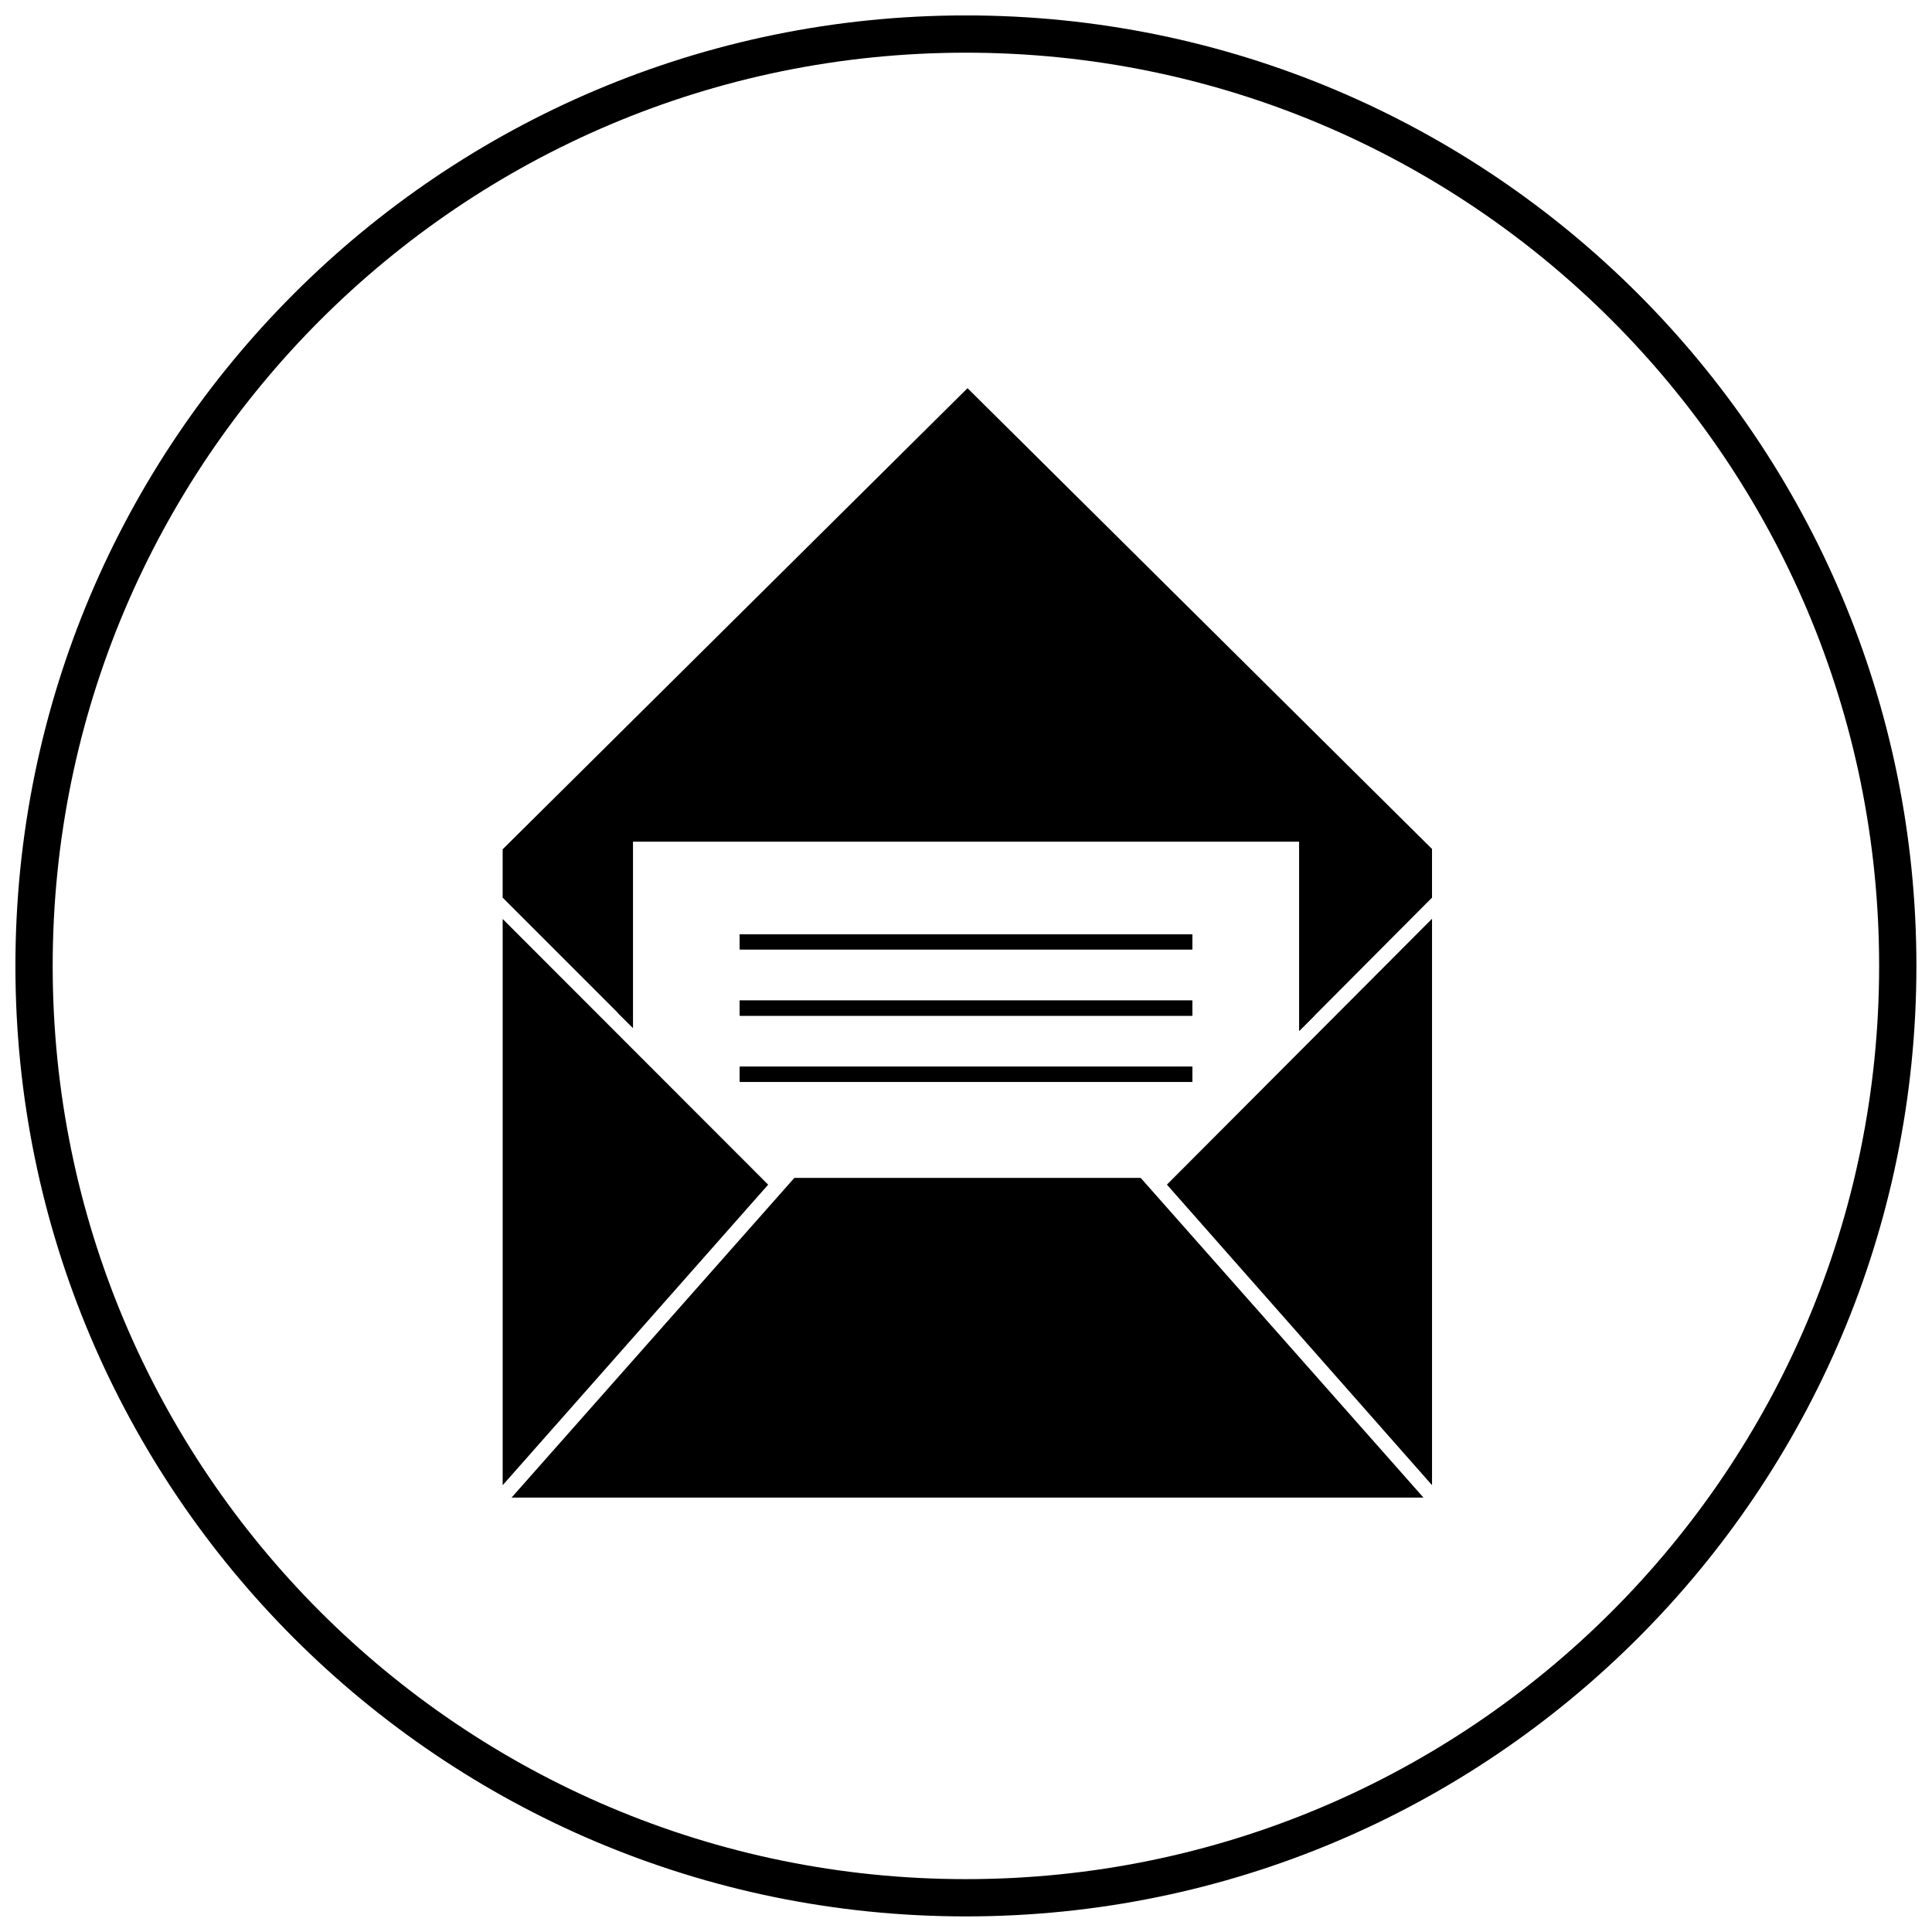
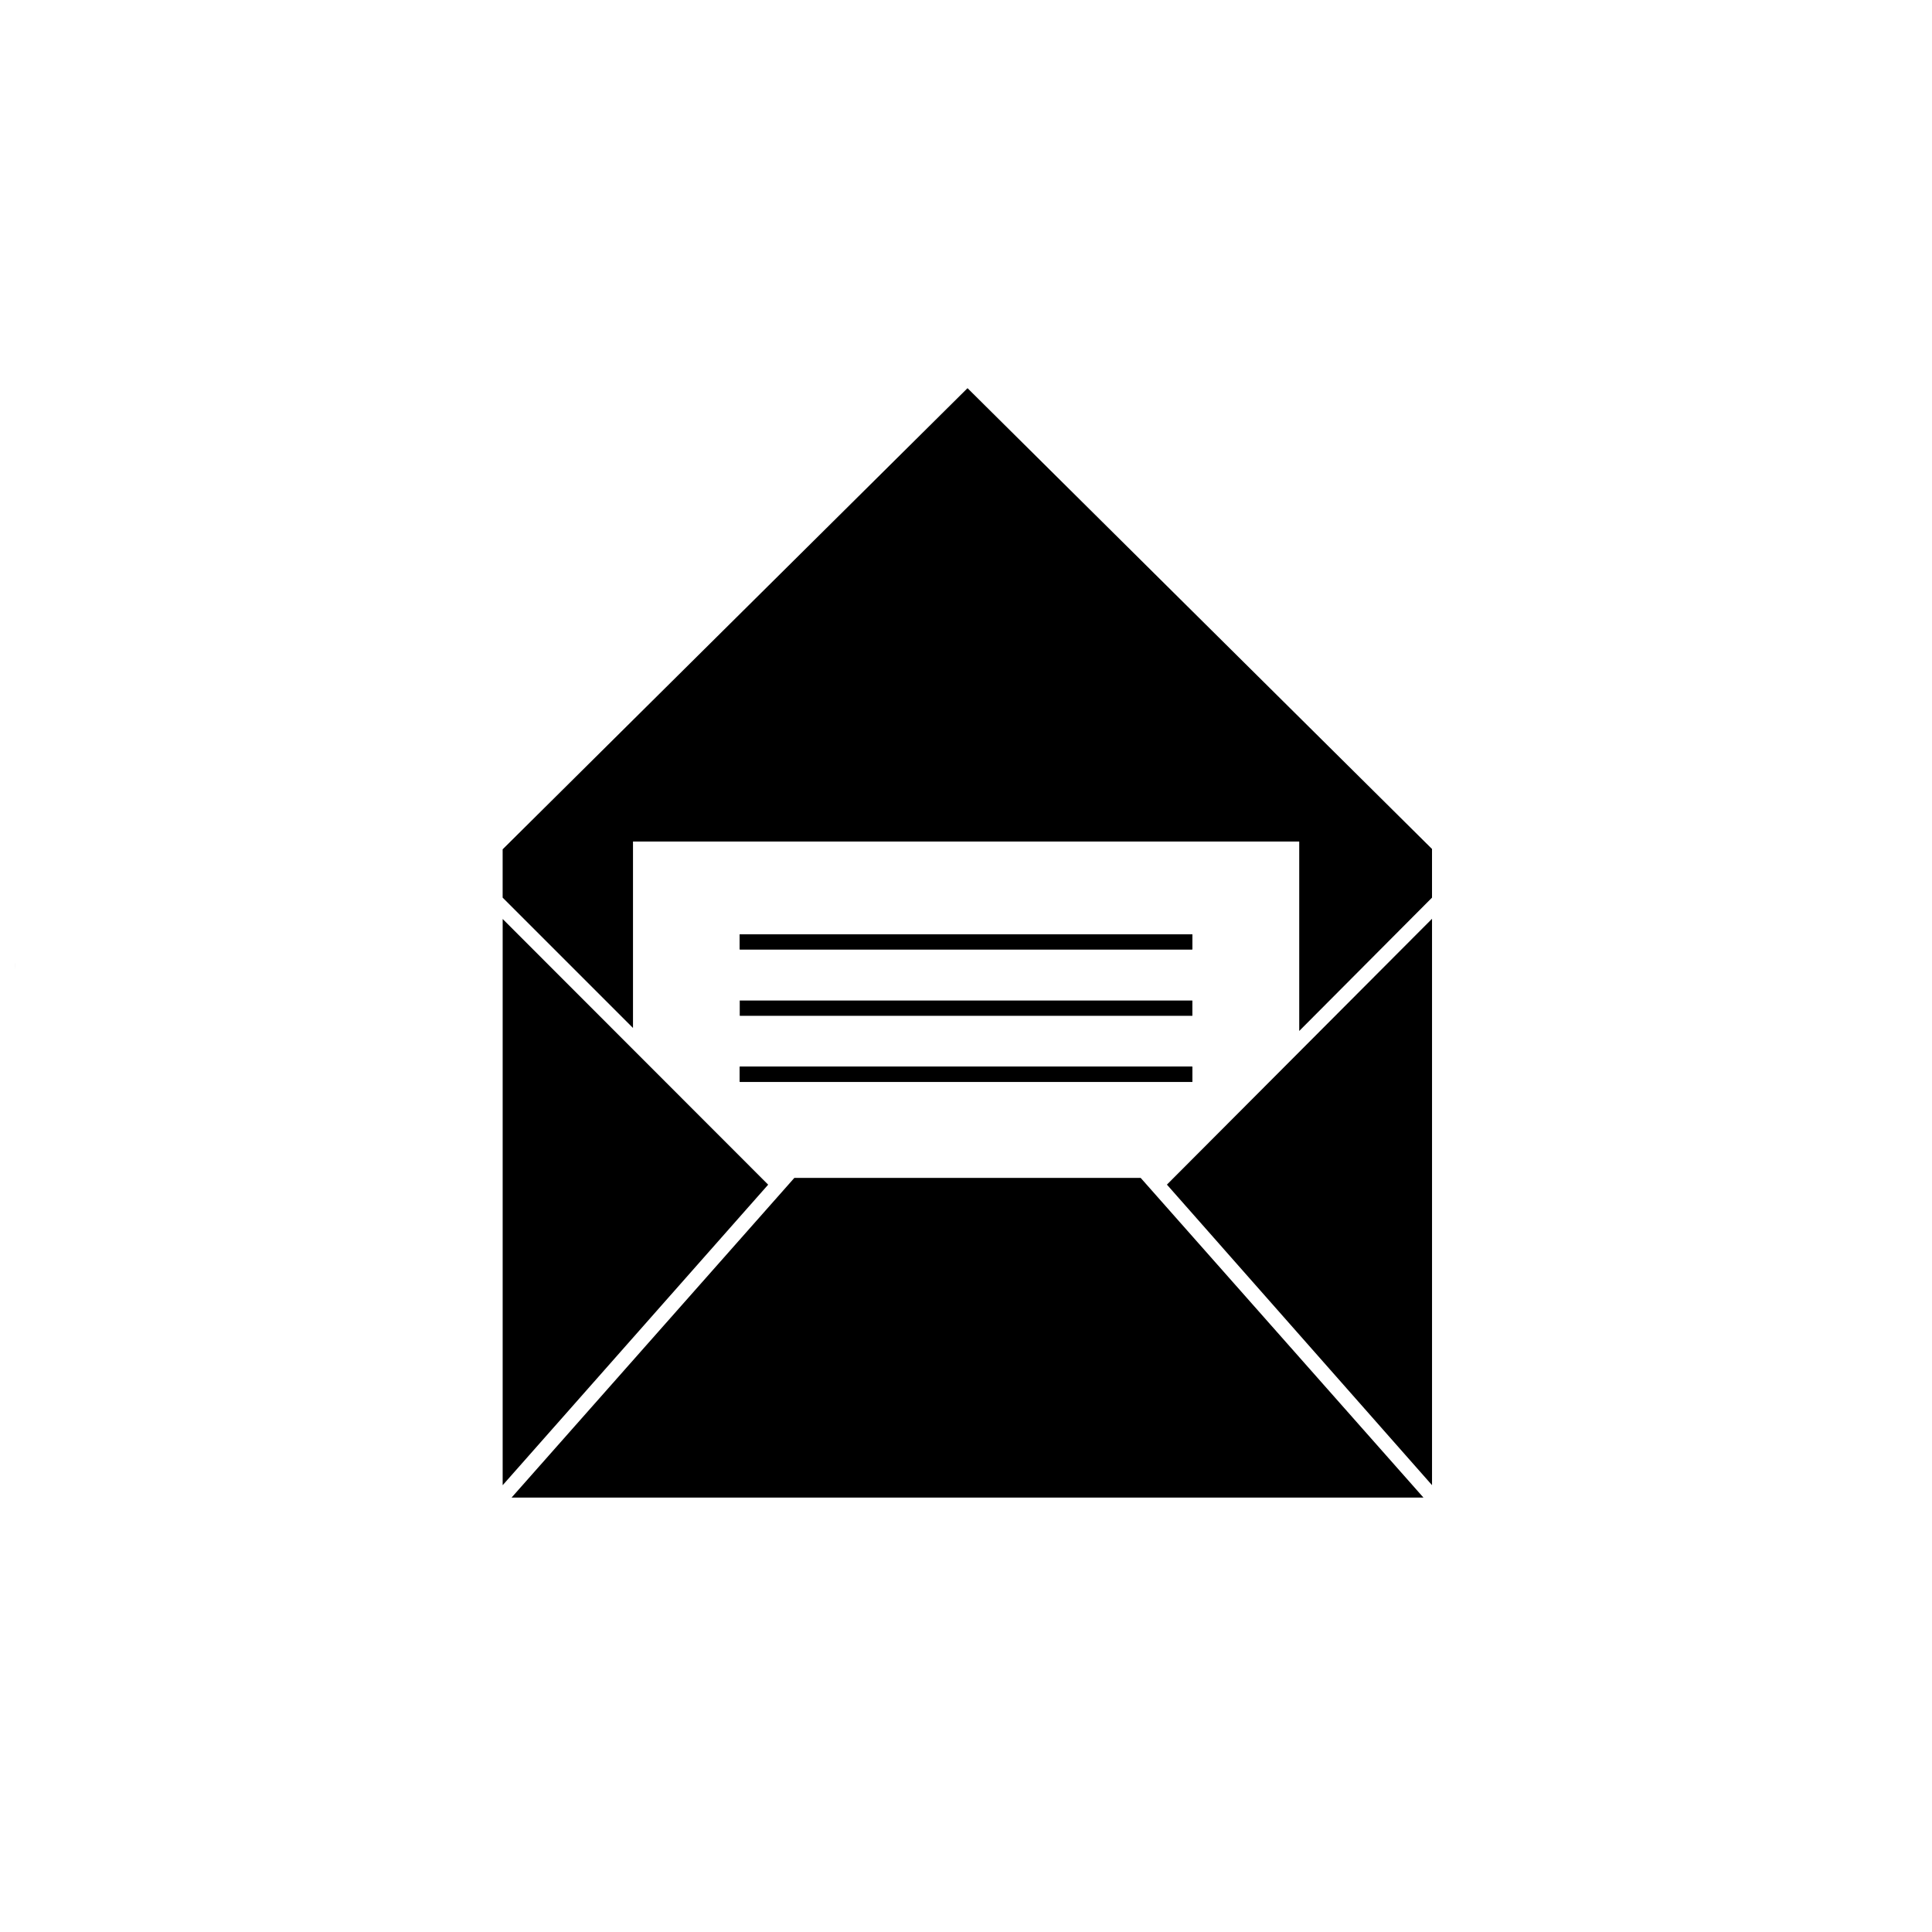
<svg xmlns="http://www.w3.org/2000/svg" width="800px" height="800px" version="1.1" viewBox="144 144 512 512">
  <defs>
    <clipPath id="a">
-       <path d="m148.09 148.09h503.81v503.81h-503.81z" />
+       <path d="m148.09 148.09v503.81h-503.81z" />
    </clipPath>
  </defs>
-   <path d="m492.31 363.05v50.137l-4 4v-50.133h-176.58v49.344l-4.004-3.953v-49.395z" />
  <path d="m340.04 391.6h119.88v4h-119.88z" />
-   <path d="m340.04 409.14h119.88v4h-119.88z" />
  <path d="m340.04 426.67h119.88v4h-119.88z" />
  <path d="m340.04 391.6v4h119.93v-4zm0 17.582v4l119.93 0.004v-4zm0 17.535v4l119.93 0.004v-4.051zm-62.828-39.168v150.01l70.336-79.621zm169.07 68.609h-91.773l-74.93 84.707h241.63zm6.965 1.777 70.234 79.621v-150.05zm-113.21-66.336v4h119.93v-4zm0 17.582v4l119.93 0.004v-4zm0 17.535v4l119.93 0.004v-4.051zm60.359-179.84-123.19 122.2v12.793l34.523 34.523v-49.395l176.58 0.004v50.184l35.168-35.316v-12.891zm52.852 211.06 70.234 79.621v-150.05zm-113.21-66.336v4h119.93v-4zm0 17.582v4l119.93 0.004v-4zm0 17.535v4l119.93 0.004v-4.051zm60.359-179.84-123.19 122.2v12.793l34.523 34.523v-49.395l176.58 0.004v50.184l35.168-35.316v-12.891zm45.887 209.33h-91.773l-74.93 84.66h241.63zm-169.07-68.656v150.01l70.336-79.621zm0 0v150.01l70.336-79.621zm169.07 68.609h-91.773l-74.93 84.707h241.63zm6.965 1.777 70.234 79.621v-150.05zm-113.21-66.336v4h119.93v-4zm0 17.582v4l119.93 0.004v-4zm0 17.535v4l119.93 0.004v-4.051zm60.359-179.84-123.19 122.2v12.793l34.523 34.523v-49.395l176.58 0.004v50.184l35.168-35.316v-12.891zm52.852 211.06 70.234 79.621v-150.05zm-113.21-66.336v4h119.93v-4zm0 17.582v4l119.93 0.004v-4zm0 17.535v4l119.93 0.004v-4.051zm60.359-179.84-123.19 122.2v12.793l34.523 34.523v-49.395l176.58 0.004v50.184l35.168-35.316v-12.891zm45.887 209.33h-91.773l-74.93 84.66h241.63zm-169.07-68.656v150.01l70.336-79.621zm0 0v150.01l70.336-79.621zm169.07 68.609h-91.773l-74.93 84.707h241.63zm-106.25-64.559v4h119.93v-4zm0 17.582v4l119.93 0.004v-4zm0 17.535v4l119.93 0.004v-4.051zm60.359-179.84-123.19 122.2v12.793l34.523 34.523v-49.395l176.58 0.004v50.184l35.168-35.316v-12.891zm52.852 211.06 70.234 79.621v-150.05zm0 0 70.234 79.621v-150.05zm-113.21-66.336v4h119.93v-4zm0 17.582v4l119.93 0.004v-4zm0 17.535v4l119.93 0.004v-4.051zm60.359-179.84-123.19 122.2v12.793l34.523 34.523v-49.395l176.58 0.004v50.184l35.168-35.316v-12.891zm45.887 209.33h-91.773l-74.93 84.66h241.63zm-169.07-68.656v150.01l70.336-79.621zm0 0v150.01l70.336-79.621zm62.879 4.051v4h119.88v-4zm0 17.582v4l119.88 0.004v-4zm0 17.535v4l119.88 0.004v-4.051zm106.25 29.637h-91.824l-74.93 84.512h241.63zm-45.938-209.48-123.19 122.2v12.793l34.523 34.523v-49.395l176.58 0.004v50.184l35.168-35.316v-12.891zm52.852 211.06 70.234 79.621v-150.05zm70.234 79.621v-150.05l-70.234 70.434zm-123.09-290.68-123.19 122.2v12.793l34.523 34.523v-49.395l176.58 0.004v50.184l35.168-35.316v-12.891zm-45.887 209.28-74.93 84.707h241.63l-74.93-84.707zm-14.473-25.488h119.93v-4h-119.93zm0-17.535h119.93v-4h-119.93zm119.93-21.535h-119.93v4h119.93zm-182.75-4.051v150.01l70.336-79.621zm246.27 150.01v-150.05l-70.234 70.434zm-123.09-290.68-123.19 122.2v12.793l34.523 34.523v-49.395l176.58 0.004v50.184l35.168-35.316v-12.891zm-45.887 209.28-74.93 84.707h241.63l-74.93-84.707zm-14.473-25.488h119.93v-4h-119.93zm0-17.535h119.93v-4h-119.93zm119.93-21.535h-119.93v4h119.93zm-182.75-4.051v150.01l70.336-79.621zm0 0v150.01l70.336-79.621zm62.879 4.051v4h119.88v-4zm0 17.582v4l119.88 0.004v-4zm0 17.535v4l119.88 0.004v-4.051zm106.25 29.637h-91.824l-74.93 84.512h241.63zm-45.938-209.48-123.19 122.2v12.793l34.523 34.523v-49.395l176.58 0.004v50.184l35.168-35.316v-12.891zm52.852 211.06 70.234 79.621v-150.05zm0 0 70.234 79.621v-150.05zm-113.21-66.336v4h119.93v-4zm0 17.582v4l119.93 0.004v-4zm0 17.535v4l119.93 0.004v-4.051zm60.359-179.84-123.19 122.2v12.793l34.523 34.523v-49.395l176.58 0.004v50.184l35.168-35.316v-12.891zm45.887 209.33h-91.773l-74.93 84.66h241.63zm-169.07-68.656v150.01l70.336-79.621zm0 0v150.01l70.336-79.621zm169.07 68.609h-91.773l-74.93 84.707h241.63zm-106.25-64.559v4h119.93v-4zm0 17.582v4l119.93 0.004v-4zm0 17.535v4l119.93 0.004v-4.051zm60.359-179.84-123.19 122.2v12.793l34.523 34.523v-49.395l176.58 0.004v50.184l35.168-35.316v-12.891zm52.852 211.06 70.234 79.621v-150.05zm0 0 70.234 79.621v-150.05zm-113.21-66.336v4h119.93v-4zm0 17.582v4l119.93 0.004v-4zm0 17.535v4l119.93 0.004v-4.051zm60.359-179.84-123.19 122.2v12.793l34.523 34.523v-49.395l176.58 0.004v50.184l35.168-35.316v-12.891zm45.887 209.33h-91.773l-74.93 84.66h241.63zm-169.07-68.656v150.01l70.336-79.621zm0 0v150.01l70.336-79.621zm169.07 68.609h-91.773l-74.93 84.707h241.63zm6.965 1.777 70.234 79.621v-150.05zm-113.21-66.336v4h119.93v-4zm0 17.582v4l119.93 0.004v-4zm0 17.535v4l119.93 0.004v-4.051zm60.359-179.84-123.19 122.2v12.793l34.523 34.523v-49.395l176.58 0.004v50.184l35.168-35.316v-12.891zm52.852 211.06 70.234 79.621v-150.05zm-113.21-66.336v4h119.93v-4zm0 17.582v4l119.93 0.004v-4zm0 17.535v4l119.93 0.004v-4.051zm60.359-179.84-123.19 122.2v12.793l34.523 34.523v-49.395l176.58 0.004v50.184l35.168-35.316v-12.891zm45.887 209.33h-91.773l-74.93 84.66h241.63zm-169.07-68.656v150.01l70.336-79.621zm62.879 4.051v4h119.88v-4zm0 17.582v4l119.88 0.004v-4zm0 17.535v4l119.88 0.004v-4.051z" />
  <g clip-path="url(#a)">
    <path transform="matrix(4.939 0 0 4.939 148.09 148.09)" d="m101 51c0 27.614-22.386 50-50 50-27.615 0-50.001-22.386-50.001-50 0-27.615 22.386-50.001 50.001-50.001 27.614 0 50 22.386 50 50.001" fill="none" stroke="#000000" stroke-miterlimit="10" stroke-width="2" />
  </g>
</svg>